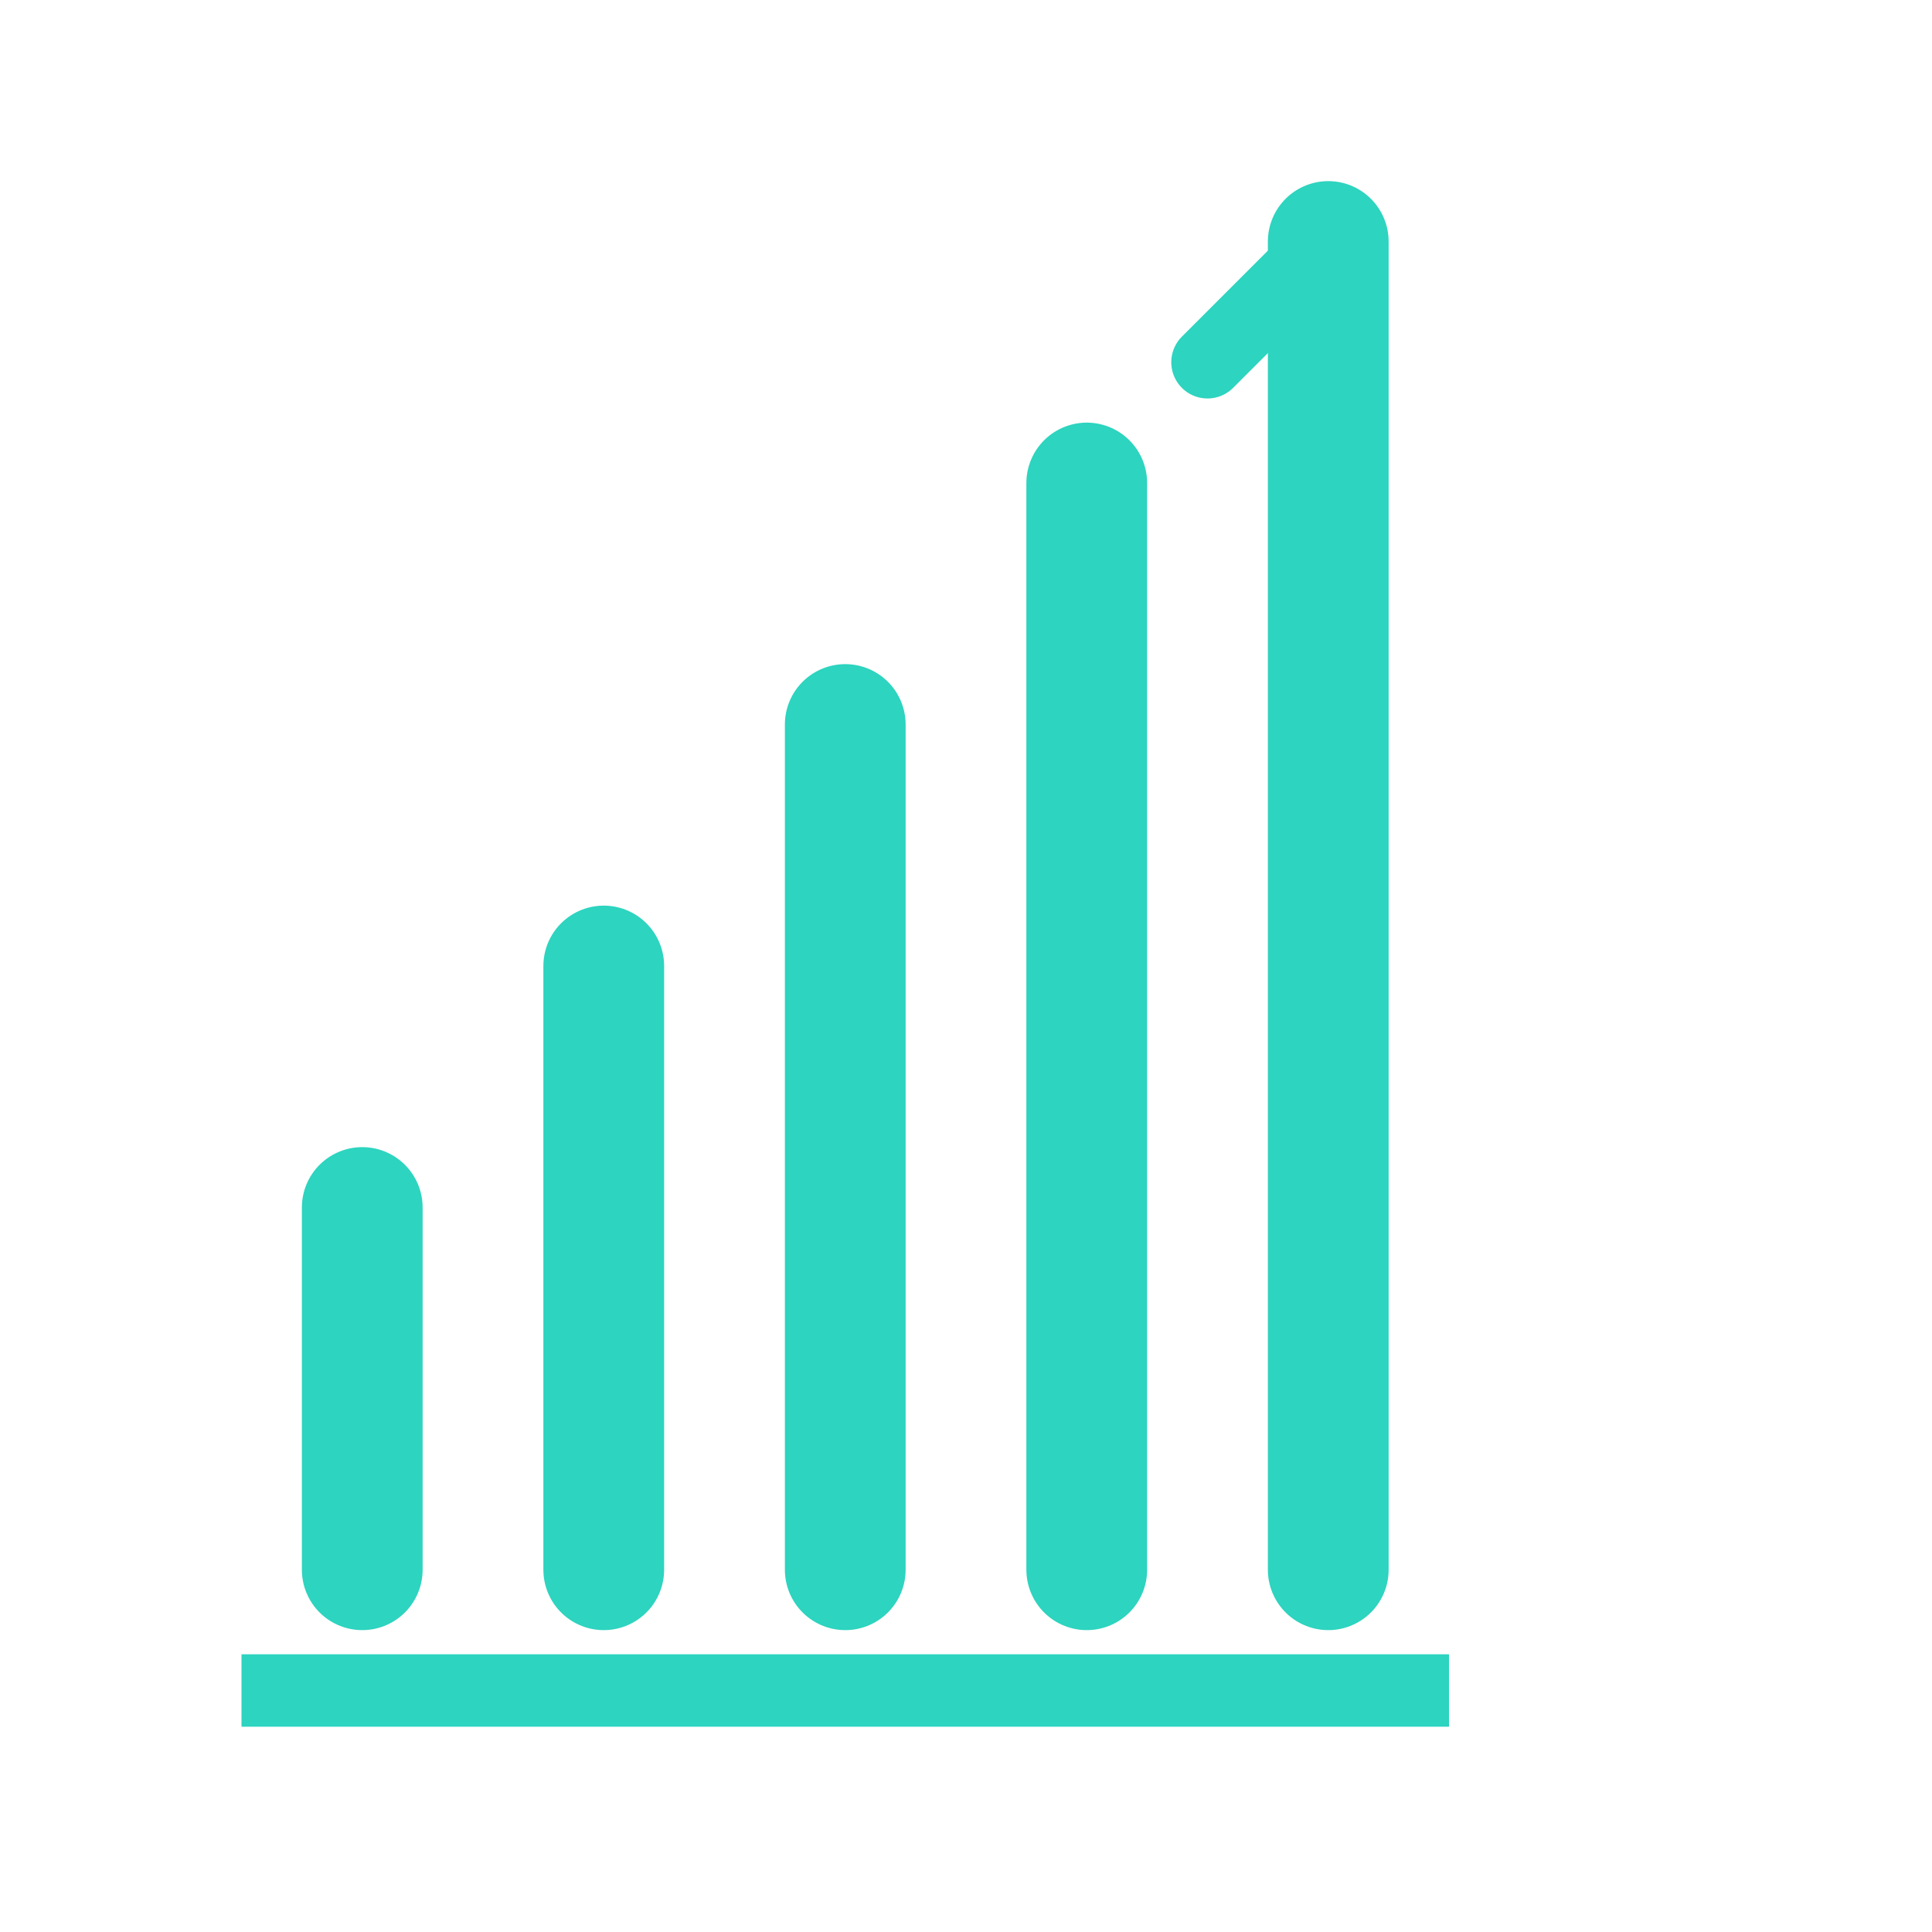
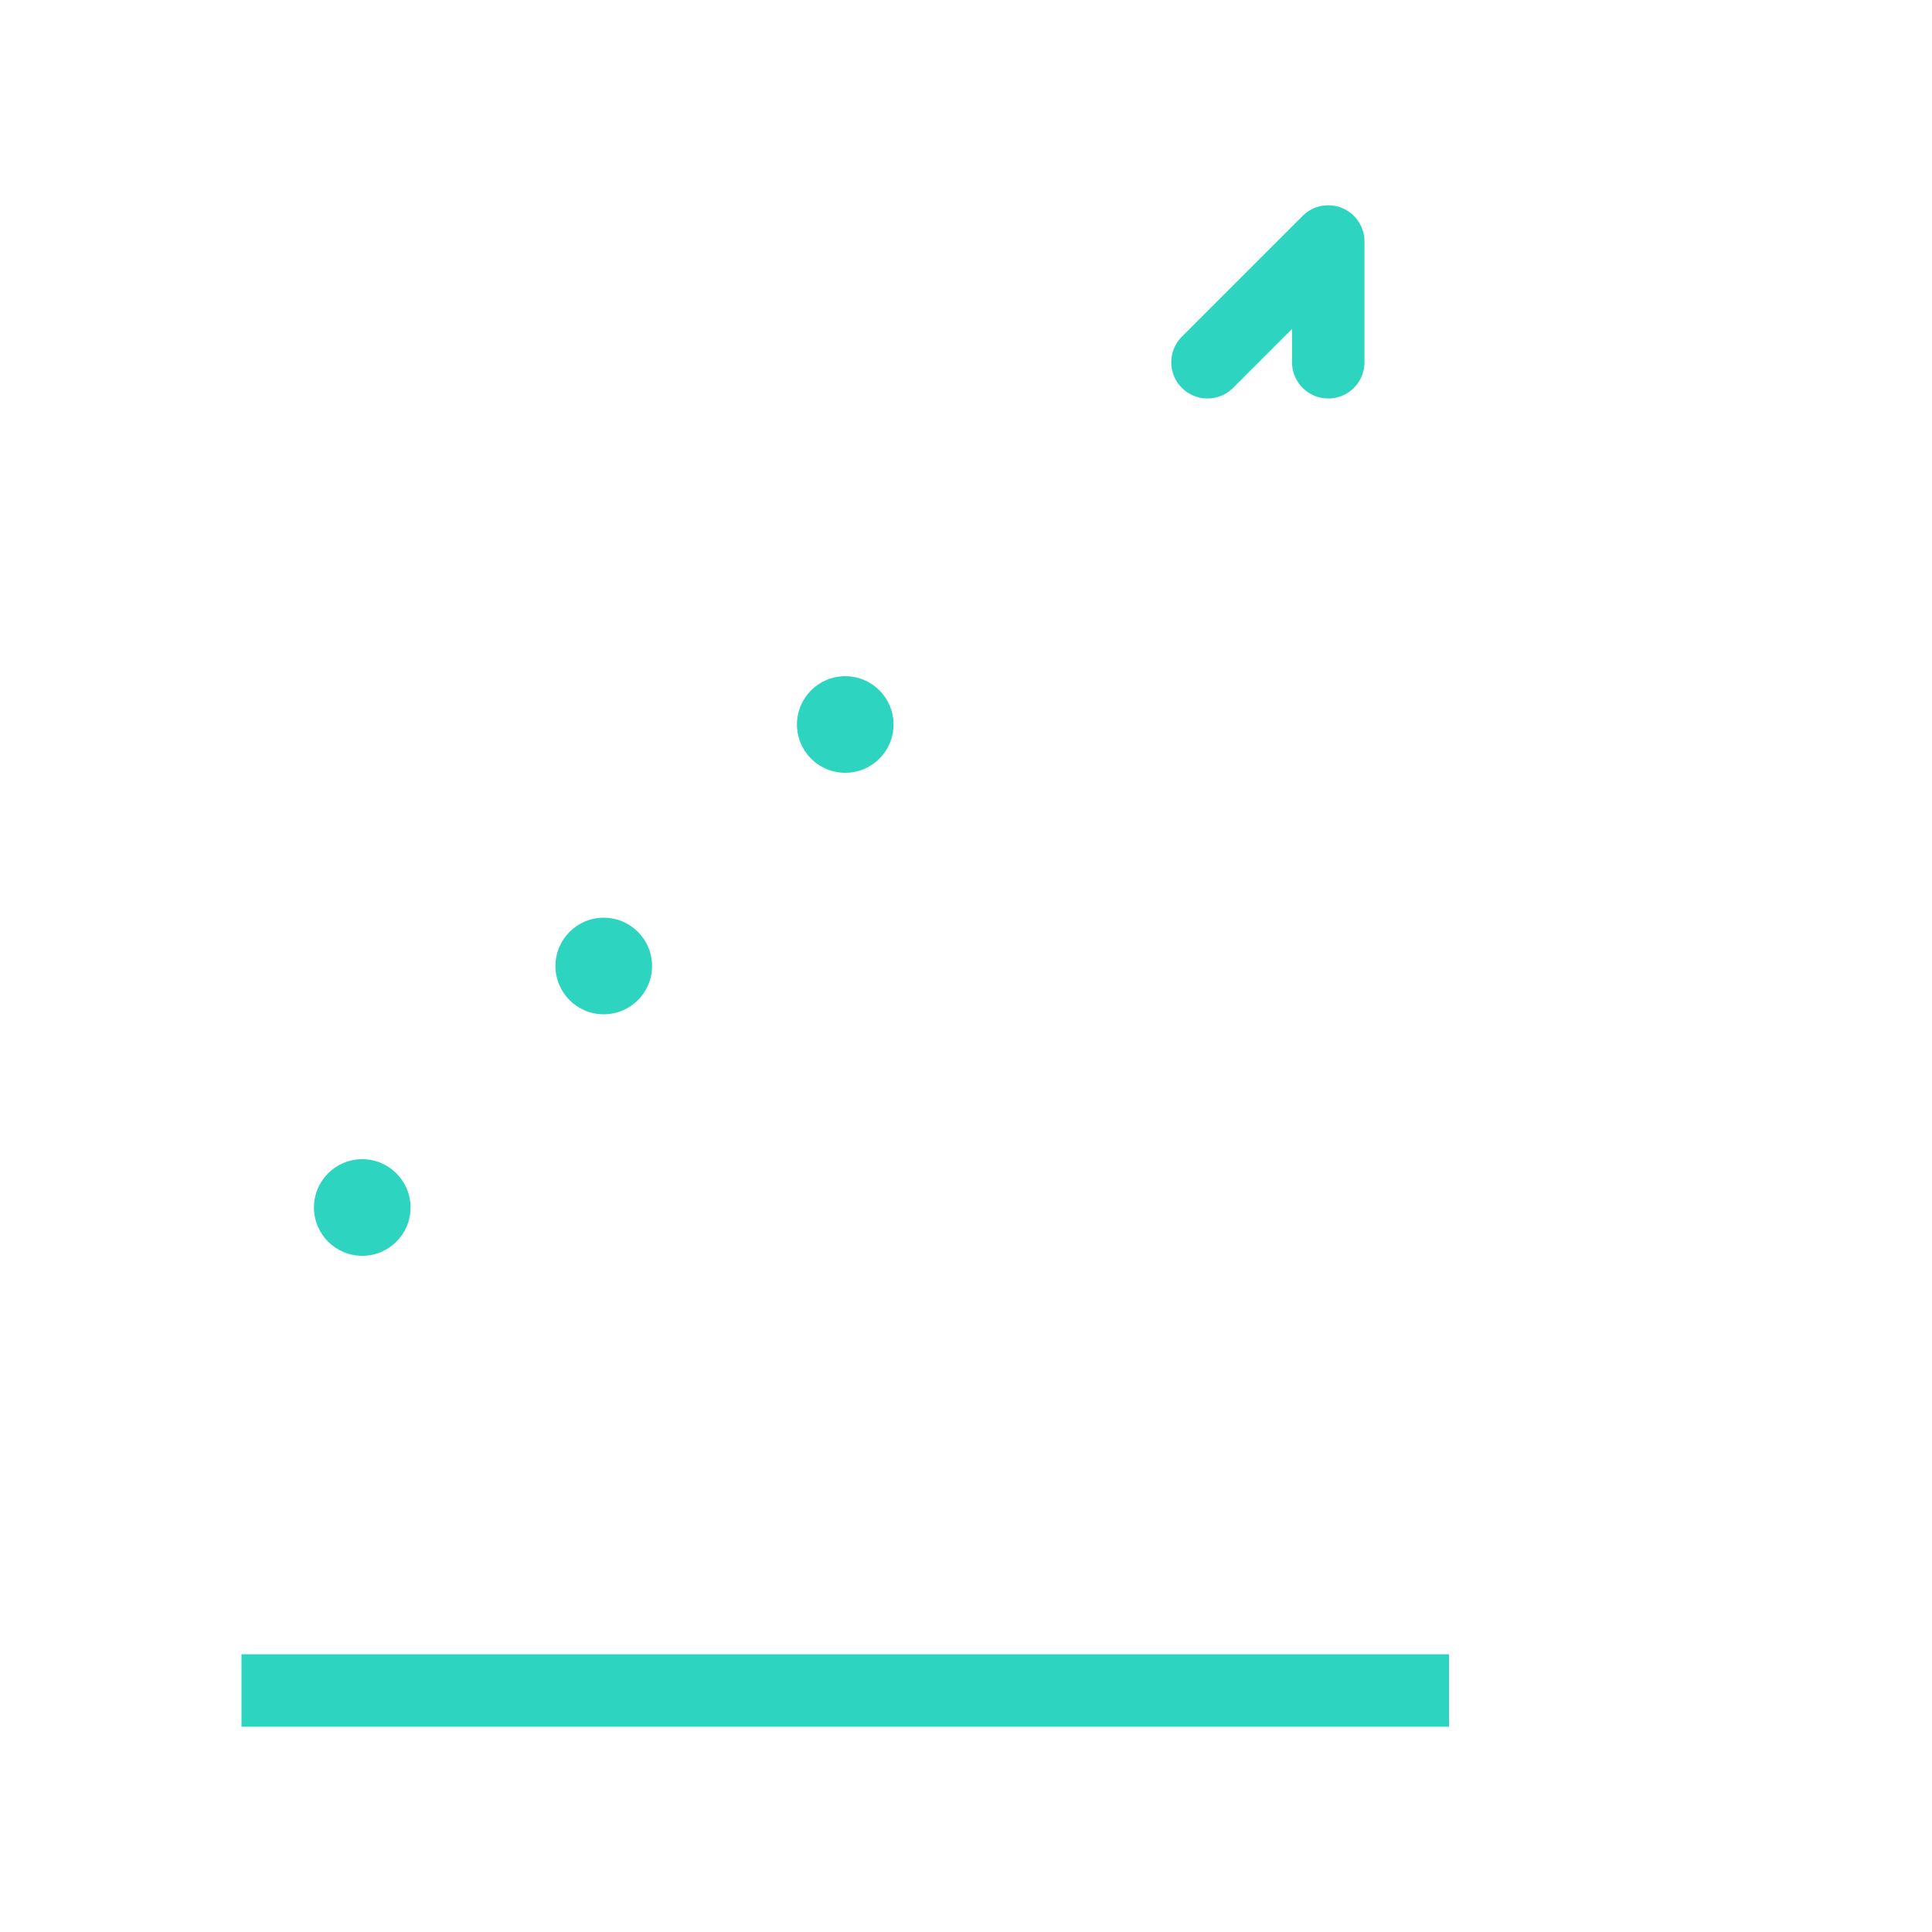
<svg xmlns="http://www.w3.org/2000/svg" width="80" height="80" viewBox="0 0 80 80" fill="none">
-   <path d="M15 65 L15 50 M25 65 L25 40 M35 65 L35 30 M45 65 L45 20 M55 65 L55 10" stroke="#2DD4BF" stroke-width="5" stroke-linecap="round" />
  <path d="M10 70 L60 70" stroke="#2DD4BF" stroke-width="3" />
  <path d="M50 15 L55 10 L55 15" stroke="#2DD4BF" stroke-width="3" stroke-linecap="round" stroke-linejoin="round" />
  <circle cx="15" cy="50" r="2" fill="#2DD4BF" />
  <circle cx="25" cy="40" r="2" fill="#2DD4BF" />
  <circle cx="35" cy="30" r="2" fill="#2DD4BF" />
-   <circle cx="45" cy="20" r="2" fill="#2DD4BF" />
-   <circle cx="55" cy="10" r="2" fill="#2DD4BF" />
</svg>